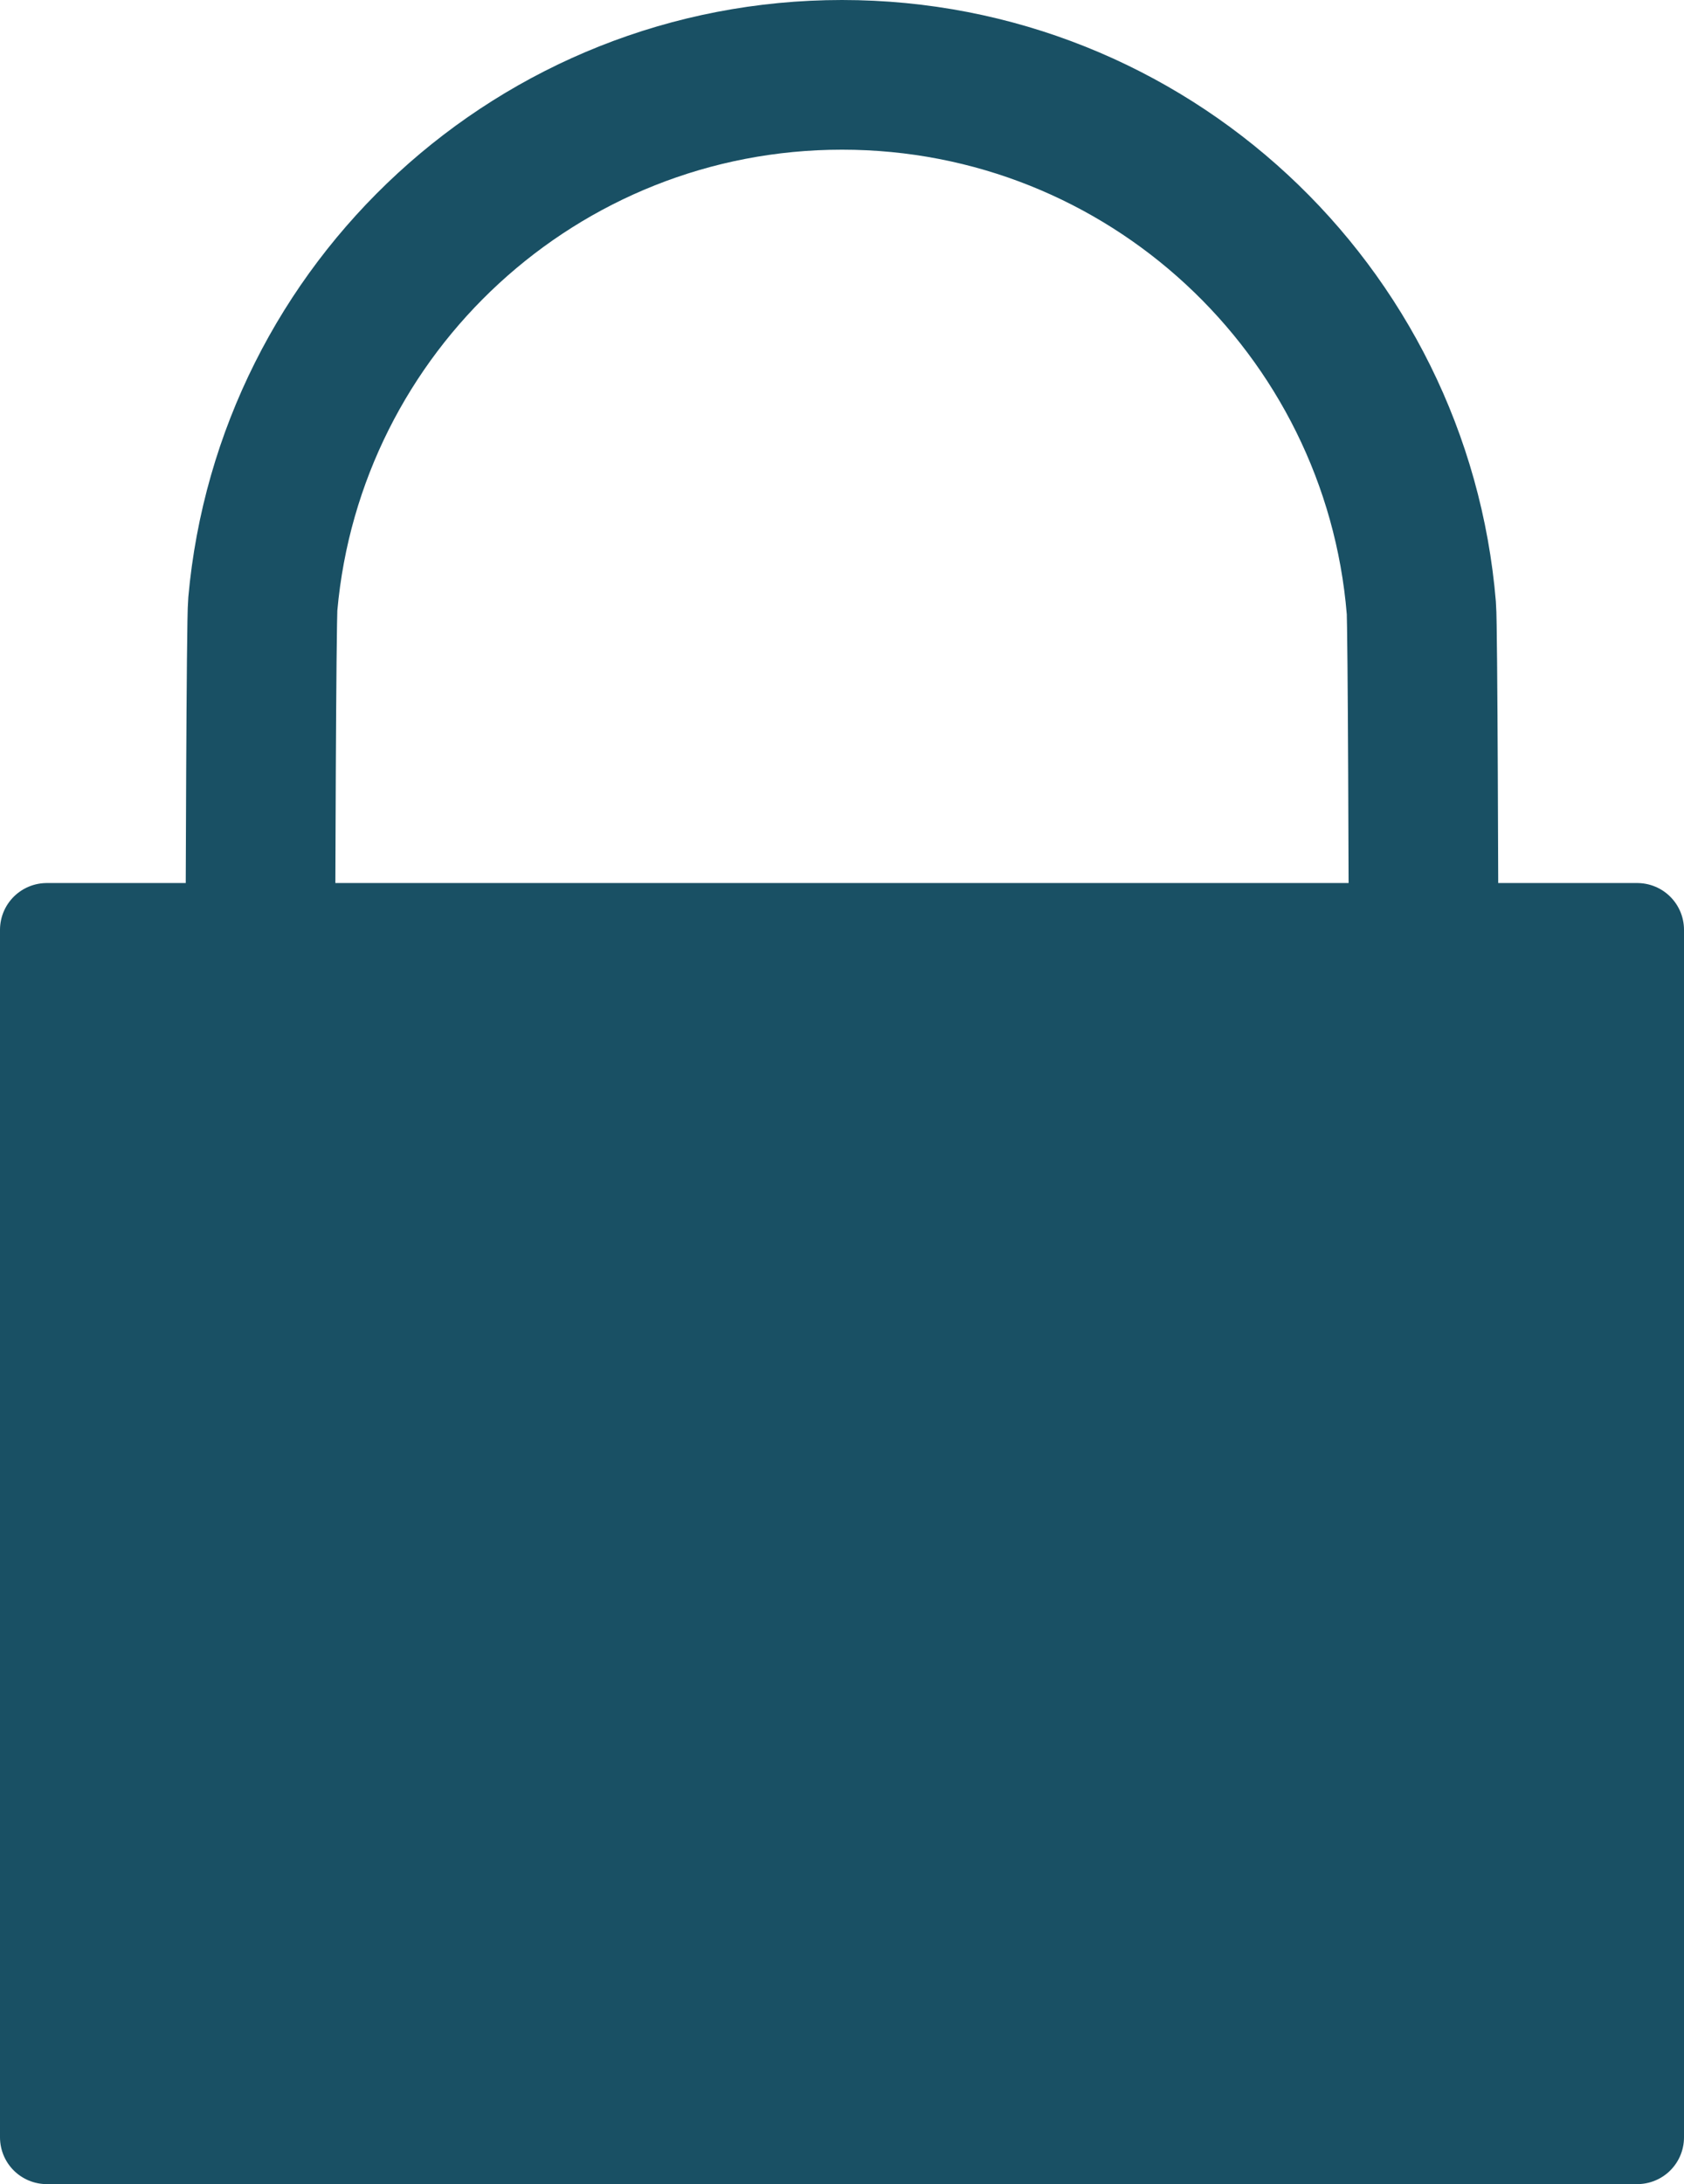
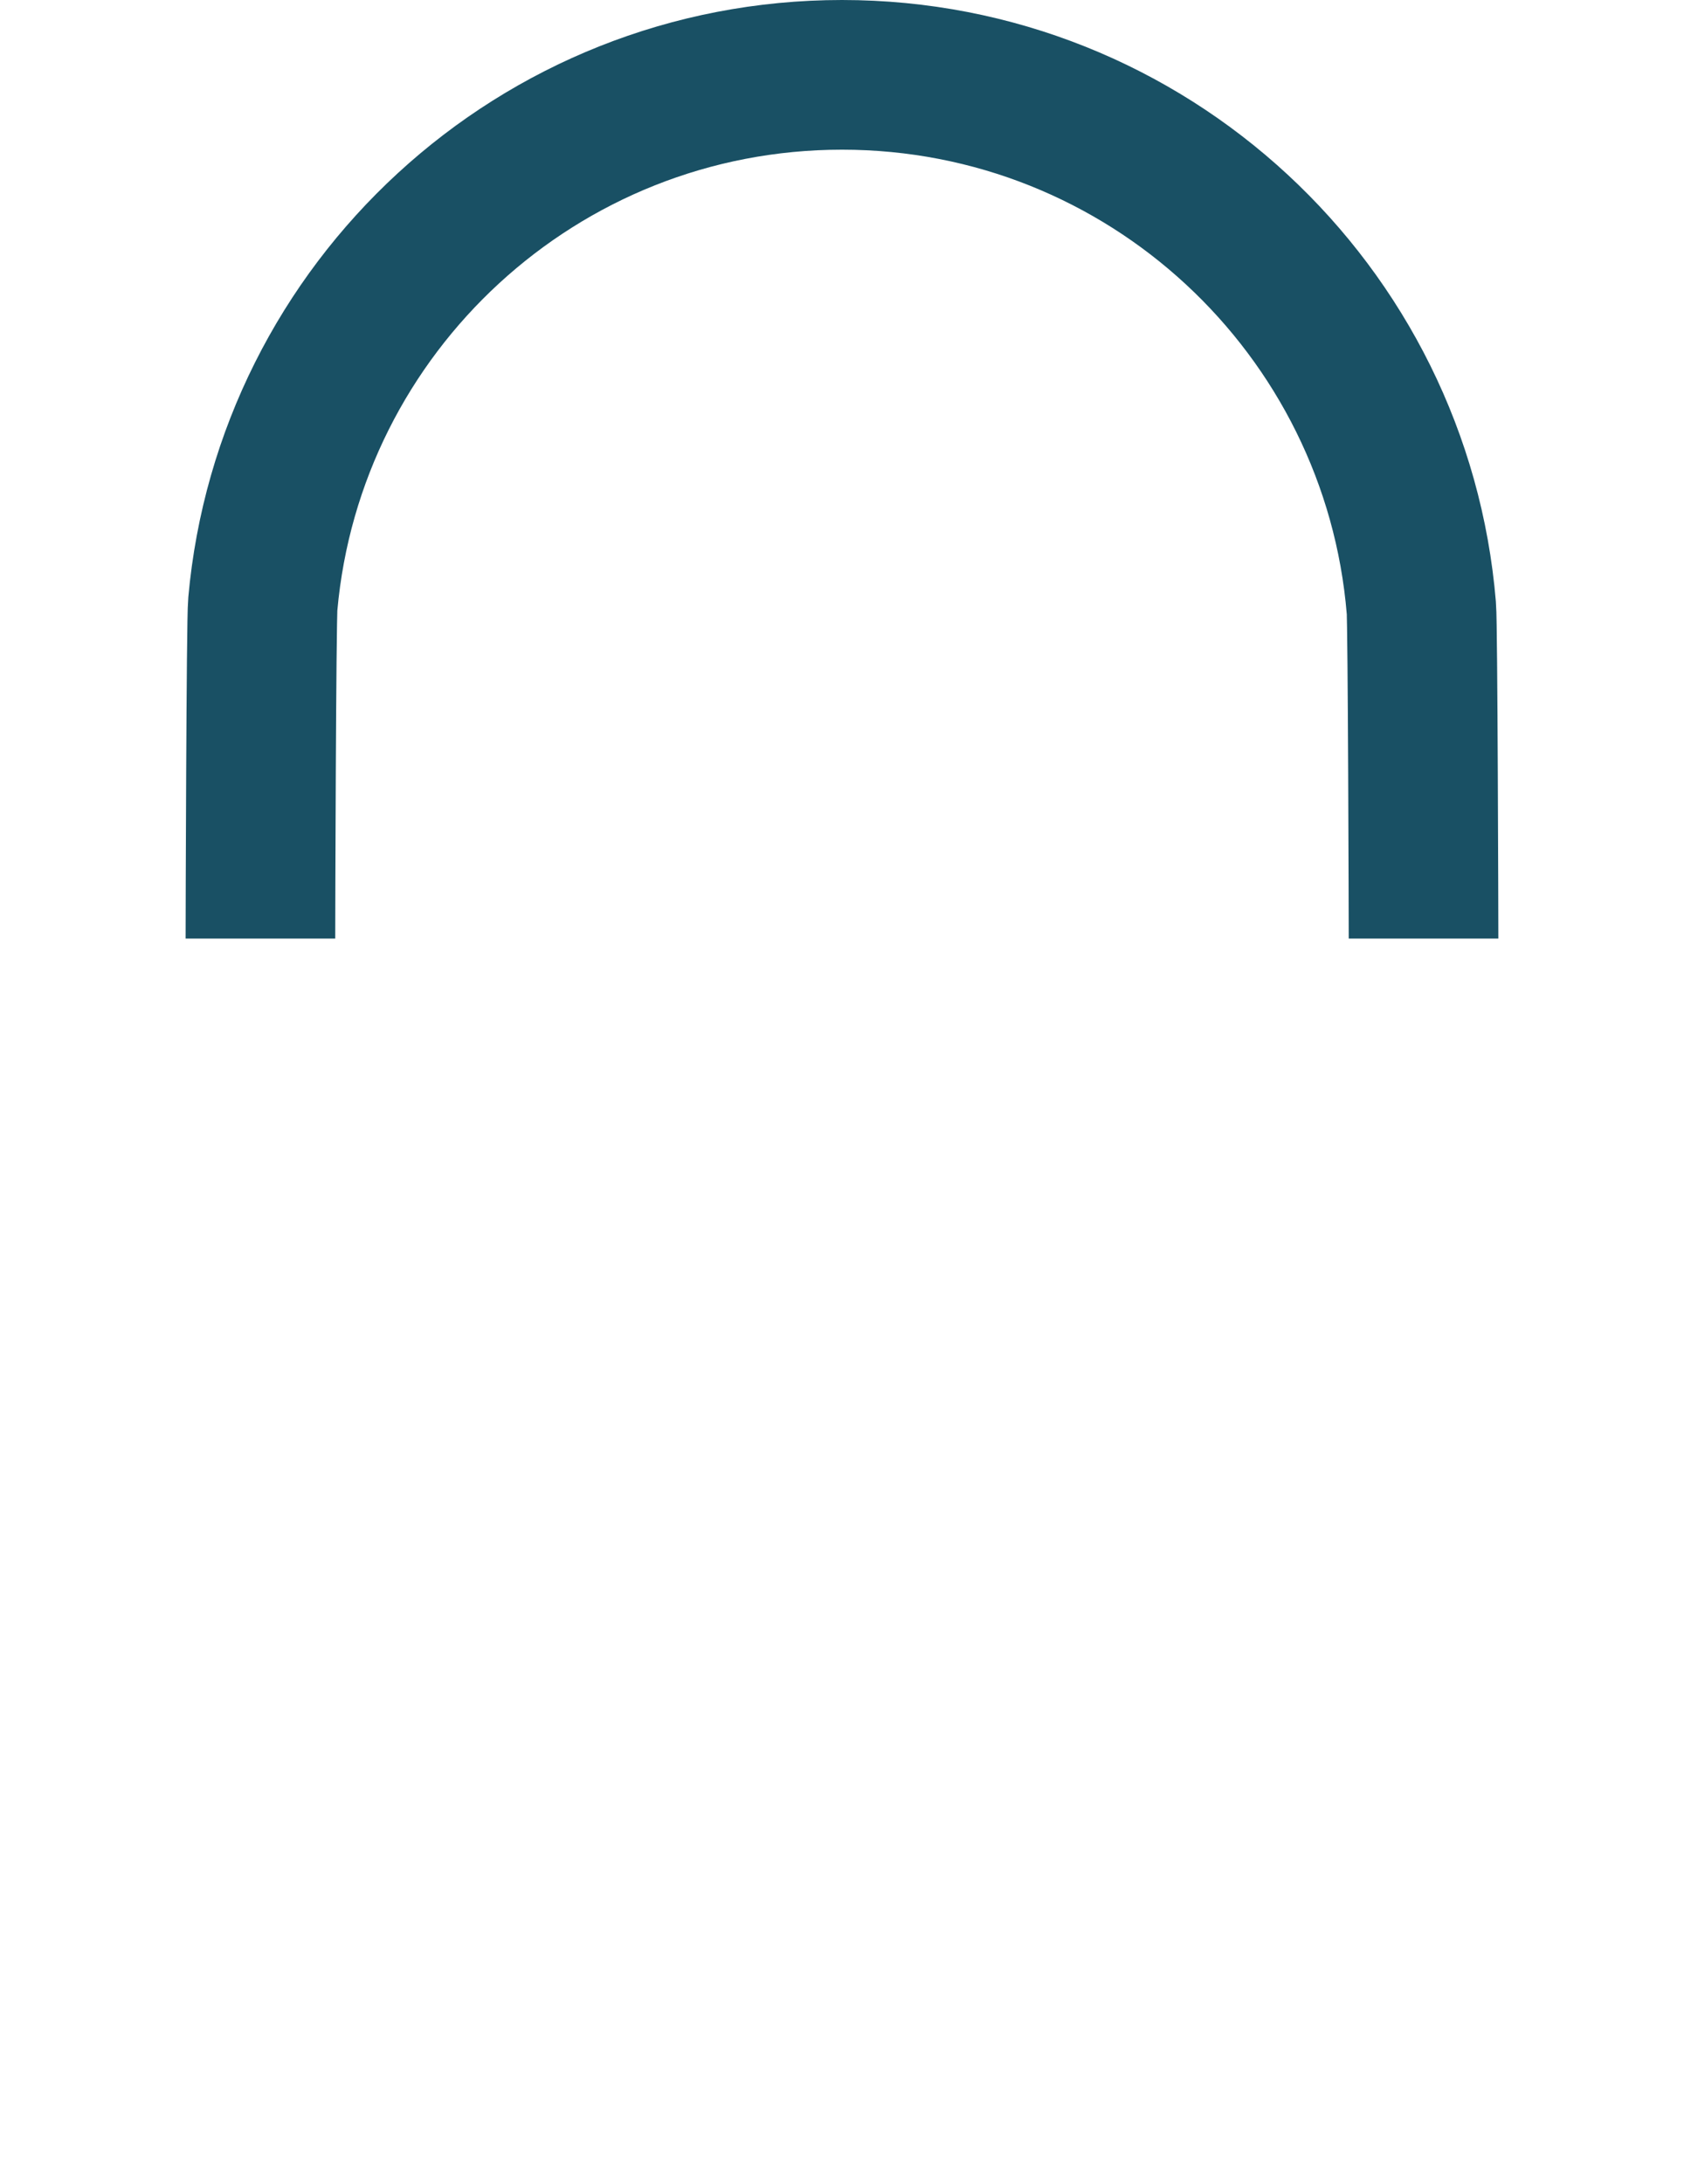
<svg xmlns="http://www.w3.org/2000/svg" fill="#195064" version="1.1" x="0px" y="0px" viewBox="0 0 45.02 58.367" enable-background="new 0 0 45.02 58.367" xml:space="preserve">
  <path fill="none" stroke="#195064" stroke-width="4" d="M6.962,25.082c0-0.469,0.02-8.472,0.064-8.941C7.734,8.216,14.395,2,22.51,2  c8.149,0,14.829,6.27,15.488,14.249c0.039,0.429,0.059,8.397,0.059,8.833" />
-   <rect x="1.25" y="24.848" stroke="#195064" stroke-width="2.5" stroke-linejoin="round" width="42.52" height="32.269" />
</svg>